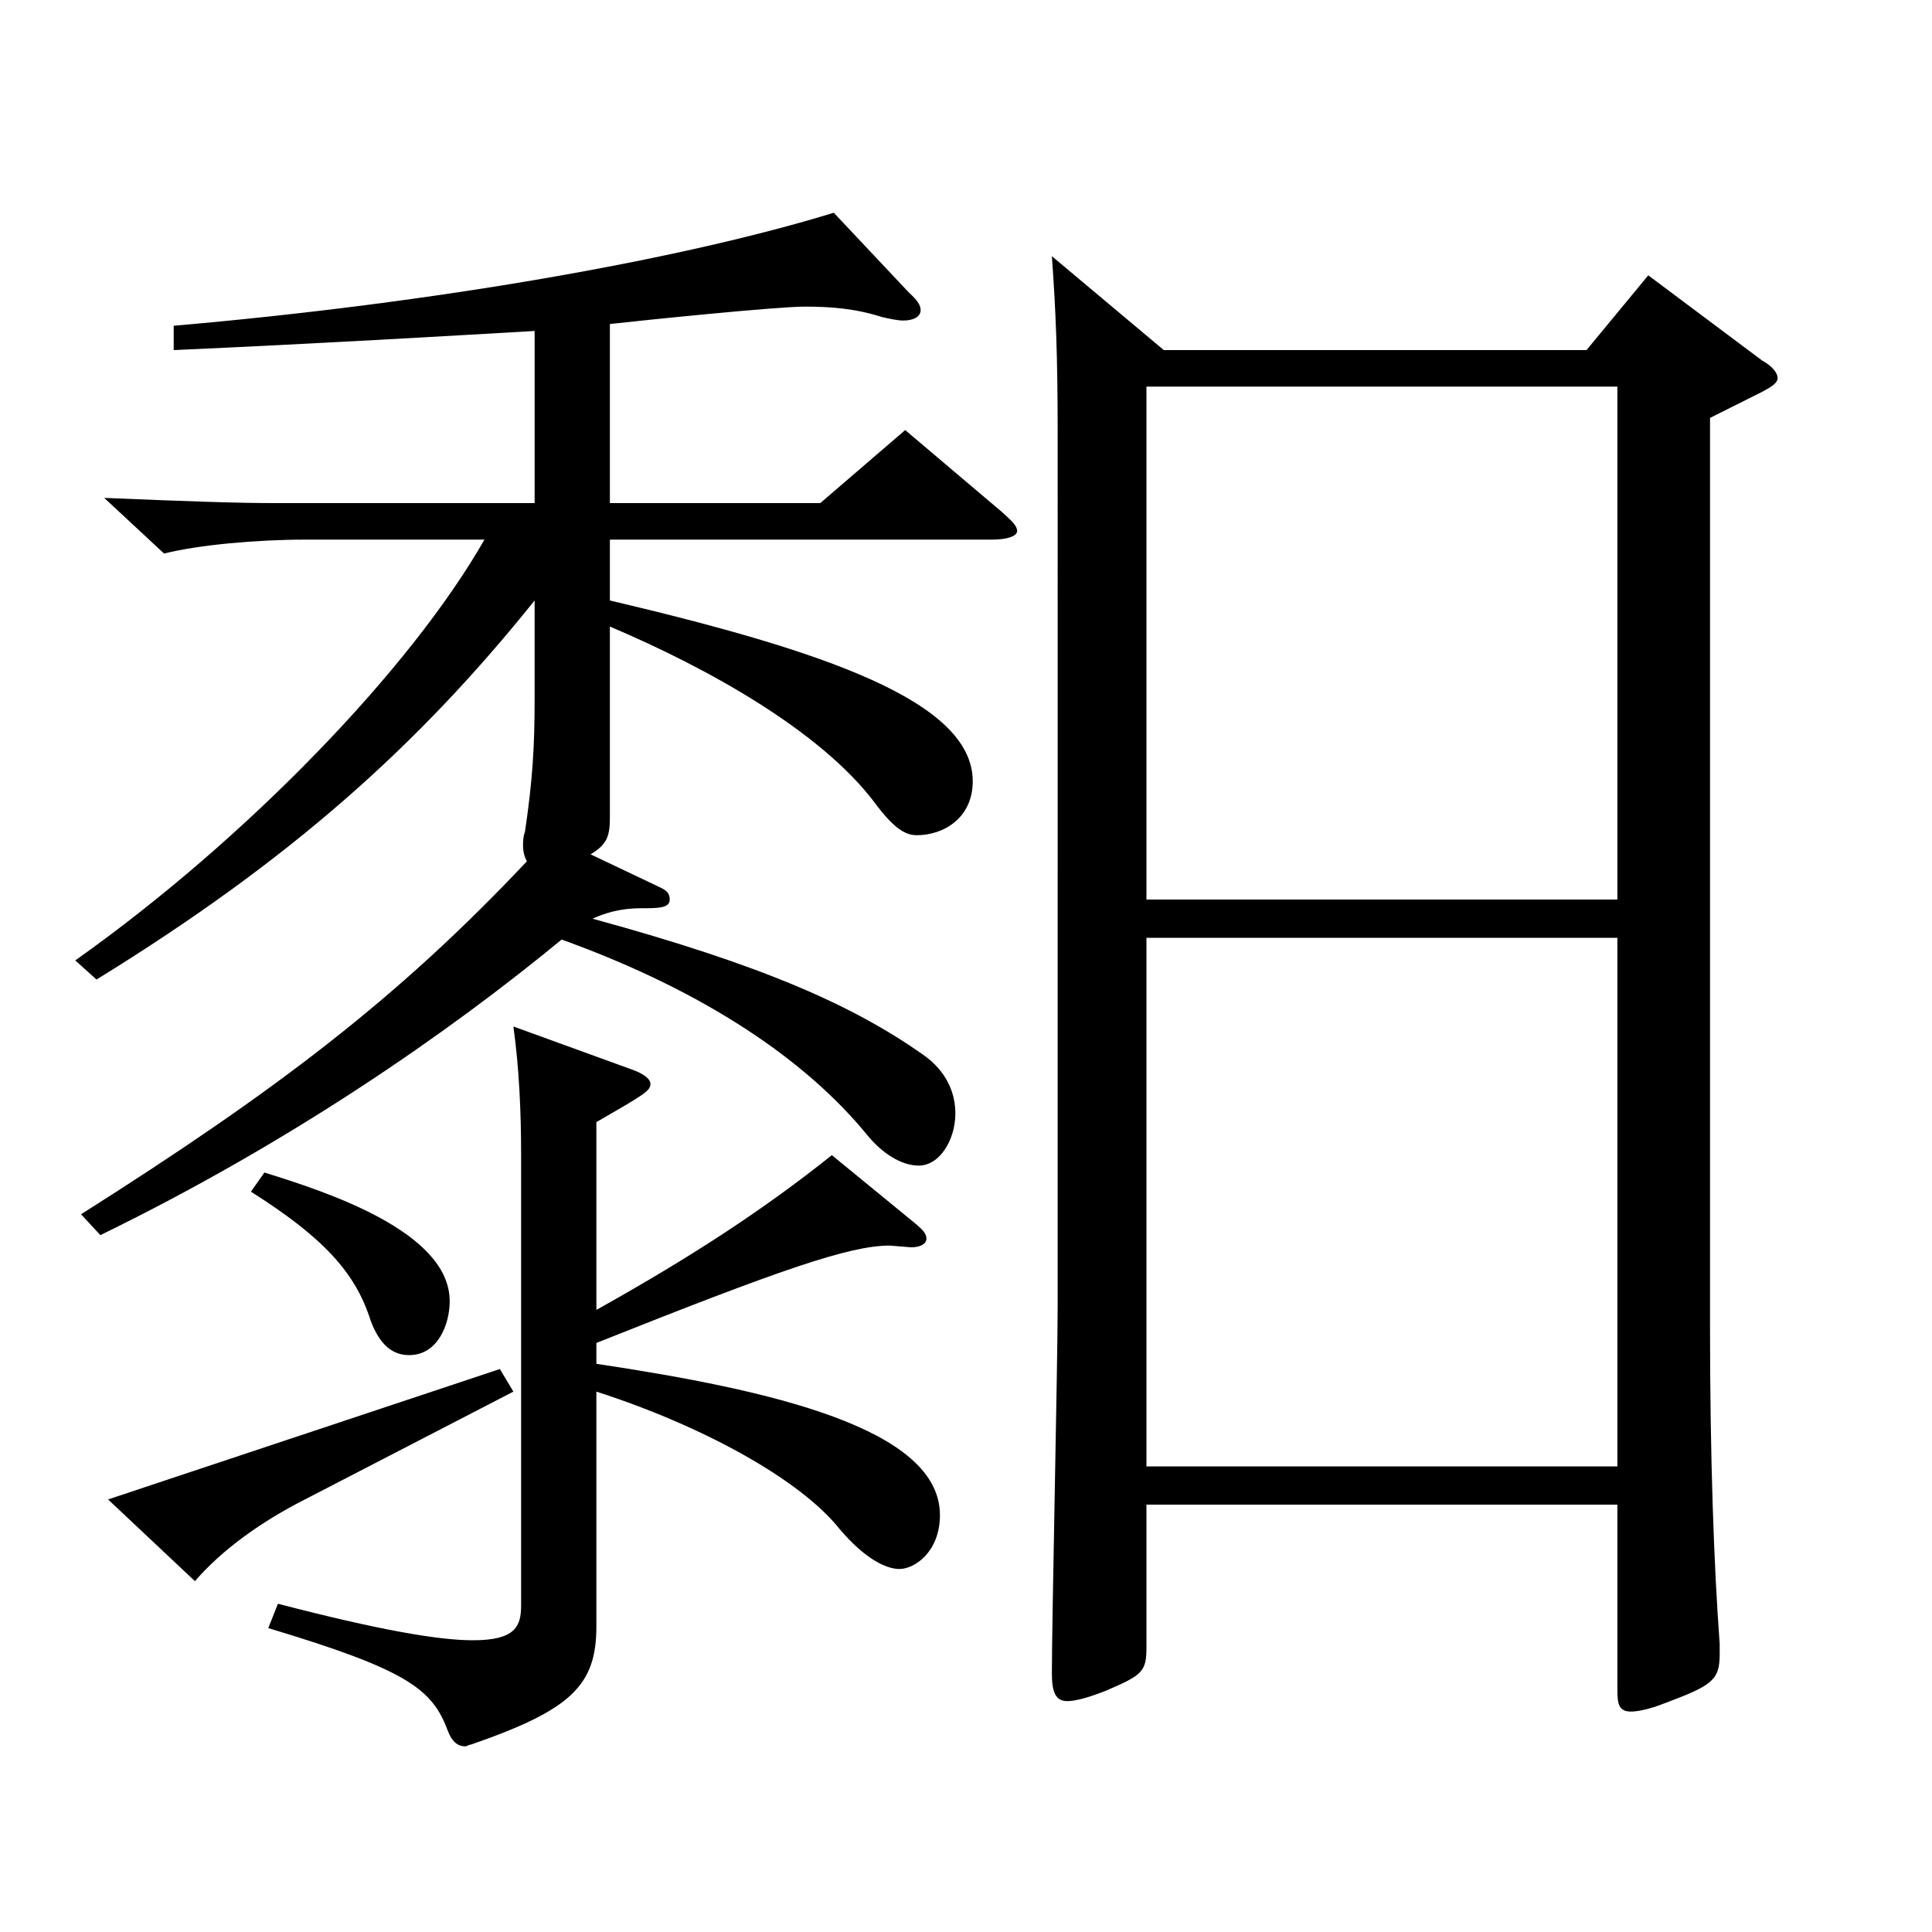
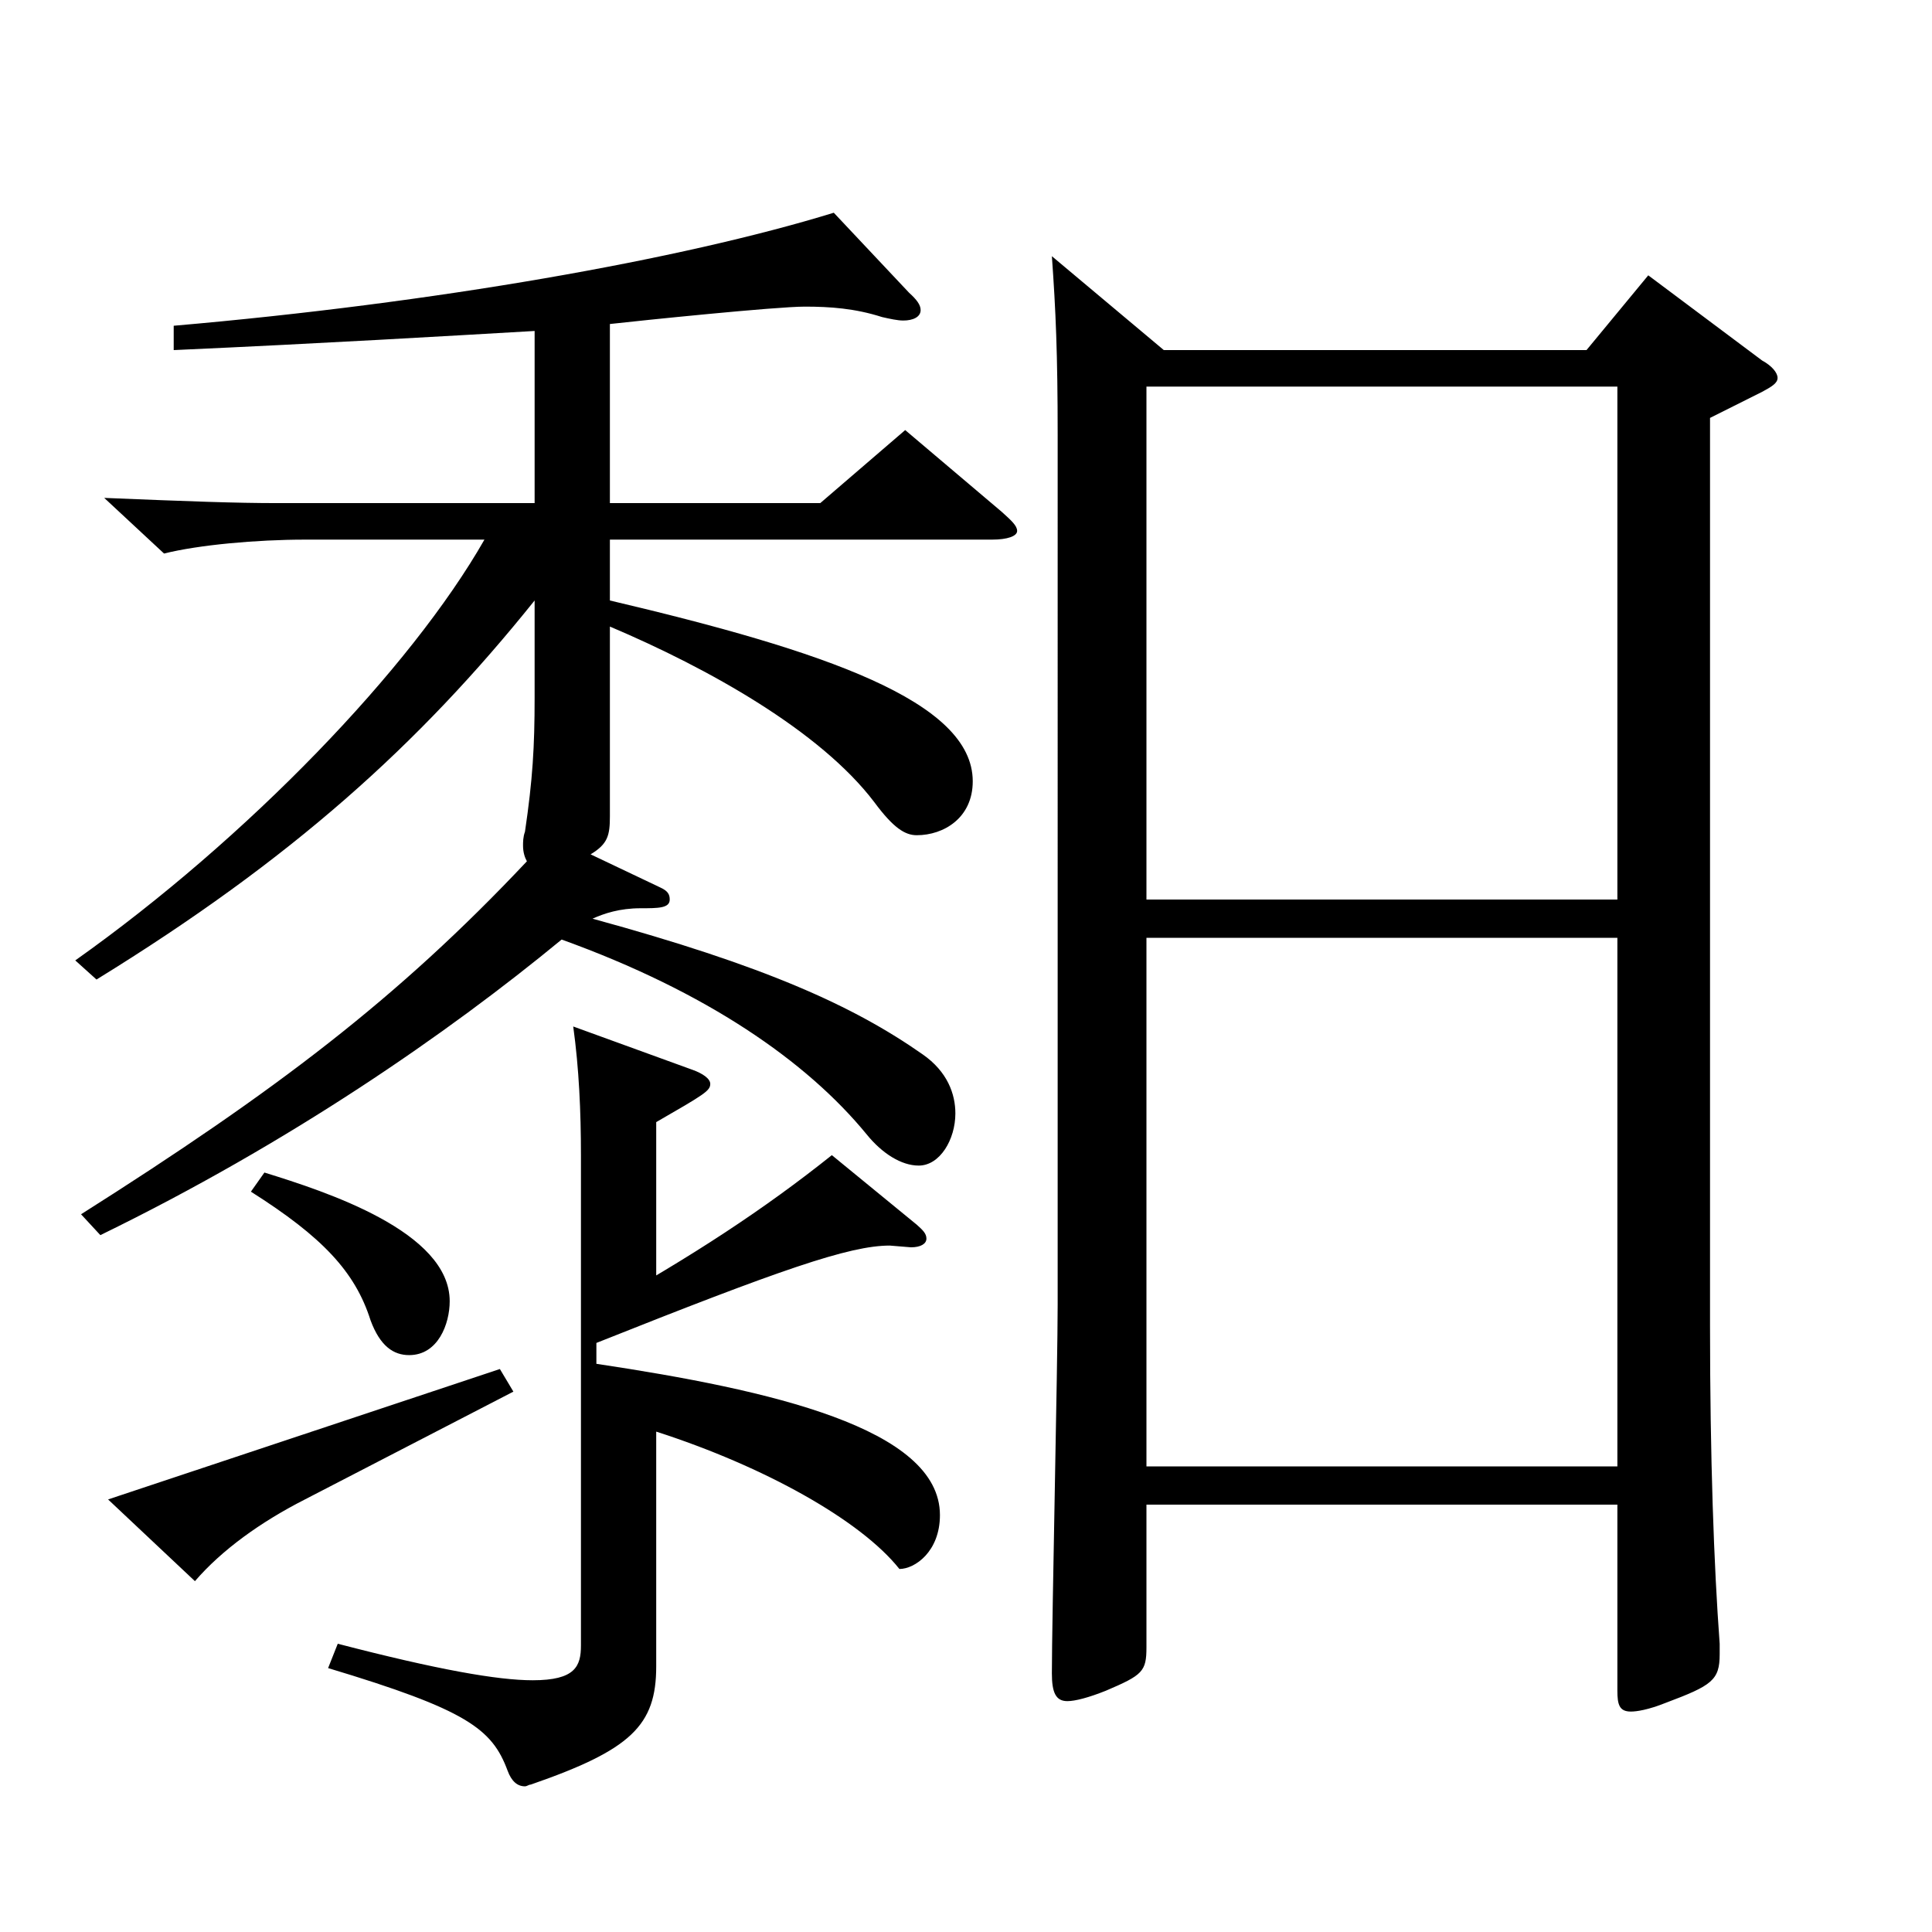
<svg xmlns="http://www.w3.org/2000/svg" version="1.1" id="图层_1" x="0px" y="0px" width="1000px" height="1000px" viewBox="0 0 1000 1000" enable-background="new 0 0 1000 1000" xml:space="preserve">
-   <path d="M276.72,171.309c-46.953,2.7-106.893,6.3-186.813,9.899v-12.6c134.864-11.7,262.735-34.199,341.656-58.499l38.96,41.399  c3.996,3.6,5.994,6.3,5.994,9c0,3.6-3.996,5.399-8.99,5.399c-2.997,0-6.993-0.899-10.989-1.8c-13.986-4.5-26.973-5.399-39.96-5.399  c-14.984,0-84.914,7.199-100.898,9v92.699H424.57l43.956-37.8l49.949,42.3c4.995,4.5,7.992,7.199,7.992,9.899s-4.995,4.5-12.987,4.5  H315.68v31.5c110.889,26.1,187.811,52.199,187.811,93.6c0,18.899-14.984,27.899-28.971,27.899c-5.993,0-11.987-3.6-21.978-17.1  c-27.972-36.9-85.913-69.3-136.862-90.899v98.1c0,9.899-0.999,14.399-9.989,19.8l35.963,17.1c3.996,1.8,4.995,3.6,4.995,6.3  c0,4.5-5.993,4.5-14.984,4.5c-10.989,0-18.981,2.7-24.975,5.4c88.91,24.3,134.863,44.999,170.827,70.199  c12.987,9,16.983,20.7,16.983,30.6c0,13.5-7.992,27-18.981,27c-8.99,0-18.98-6.3-26.973-16.2  c-30.969-37.8-82.916-73.799-157.841-100.799c-58.94,48.6-140.858,105.299-238.759,152.999l-9.99-10.8  c100.898-63.9,163.835-111.6,230.768-182.699c-0.999-1.8-1.998-4.5-1.998-8.1c0-1.801,0-4.5,0.999-7.2  c3.996-27,4.995-44.1,4.995-69.3v-50.399c-59.94,74.699-125.874,134.099-226.771,196.198l-10.989-9.899  c88.91-63,173.825-151.199,211.786-217.799h-92.906c-24.975,0-54.944,2.7-72.926,7.2l-30.97-28.8c43.956,1.8,67.932,2.7,89.91,2.7  H276.72V171.309z M265.73,720.305l-107.892,55.8c-22.977,11.7-42.956,26.1-56.942,42.3l-44.955-42.3l202.796-67.5L265.73,720.305z   M136.86,606.905c31.968,9.9,95.903,30.6,95.903,66.6c0,11.7-5.994,27.9-20.979,27.9c-7.992,0-14.985-4.5-19.98-18  c-7.992-25.2-24.975-43.2-61.938-66.6L136.86,606.905z M308.688,678.005c49.949-27.899,86.912-52.199,121.877-80.1l43.955,36  c2.997,2.7,4.995,4.5,4.995,7.2s-2.997,4.5-7.992,4.5l-10.988-0.9c-20.979,0-56.942,12.601-151.847,50.399v10.801  c89.909,13.499,177.82,33.3,177.82,78.299c0,18.9-12.987,27.9-20.979,27.9c-6.993,0-17.982-5.4-30.969-20.7  c-19.98-25.2-69.93-53.1-125.873-71.1v121.499c0,30.6-12.987,43.2-64.935,61.2c-0.999,0-1.998,0.899-2.997,0.899  c-3.996,0-6.993-2.7-8.991-8.1c-7.992-21.6-20.979-31.5-92.906-53.1l4.995-12.6c51.947,13.499,82.916,18.899,100.898,18.899  c21.978,0,24.975-7.2,24.975-18V597.905c0-22.499-0.999-44.999-3.996-66.6l61.938,22.5c4.995,1.8,8.991,4.5,8.991,7.2  c0,3.6-2.997,5.4-27.972,19.8V678.005z M602.391,181.208H821.17l31.968-38.699l58.941,44.1c4.994,2.7,7.991,6.3,7.991,9  s-2.997,4.5-7.991,7.2l-26.974,13.5v469.797c0,68.399,1.998,124.198,4.995,164.698v5.4c0,13.5-3.996,16.199-27.972,25.199  c-8.991,3.601-14.984,4.5-17.981,4.5c-5.994,0-6.993-3.6-6.993-10.8v-96.299H593.4v73.799c0,12.601-1.998,14.4-20.979,22.5  c-8.99,3.601-15.983,5.4-19.979,5.4c-5.994,0-7.992-4.5-7.992-14.4c0-27,2.997-160.198,2.997-190.799V225.309  c0-42.3-0.999-64.8-2.997-92.7L602.391,181.208z M593.4,465.606h243.754V200.108H593.4V465.606z M837.154,485.406H593.4v273.599  h243.754V485.406z" />
+   <path d="M276.72,171.309c-46.953,2.7-106.893,6.3-186.813,9.899v-12.6c134.864-11.7,262.735-34.199,341.656-58.499l38.96,41.399  c3.996,3.6,5.994,6.3,5.994,9c0,3.6-3.996,5.399-8.99,5.399c-2.997,0-6.993-0.899-10.989-1.8c-13.986-4.5-26.973-5.399-39.96-5.399  c-14.984,0-84.914,7.199-100.898,9v92.699H424.57l43.956-37.8l49.949,42.3c4.995,4.5,7.992,7.199,7.992,9.899s-4.995,4.5-12.987,4.5  H315.68v31.5c110.889,26.1,187.811,52.199,187.811,93.6c0,18.899-14.984,27.899-28.971,27.899c-5.993,0-11.987-3.6-21.978-17.1  c-27.972-36.9-85.913-69.3-136.862-90.899v98.1c0,9.899-0.999,14.399-9.989,19.8l35.963,17.1c3.996,1.8,4.995,3.6,4.995,6.3  c0,4.5-5.993,4.5-14.984,4.5c-10.989,0-18.981,2.7-24.975,5.4c88.91,24.3,134.863,44.999,170.827,70.199  c12.987,9,16.983,20.7,16.983,30.6c0,13.5-7.992,27-18.981,27c-8.99,0-18.98-6.3-26.973-16.2  c-30.969-37.8-82.916-73.799-157.841-100.799c-58.94,48.6-140.858,105.299-238.759,152.999l-9.99-10.8  c100.898-63.9,163.835-111.6,230.768-182.699c-0.999-1.8-1.998-4.5-1.998-8.1c0-1.801,0-4.5,0.999-7.2  c3.996-27,4.995-44.1,4.995-69.3v-50.399c-59.94,74.699-125.874,134.099-226.771,196.198l-10.989-9.899  c88.91-63,173.825-151.199,211.786-217.799h-92.906c-24.975,0-54.944,2.7-72.926,7.2l-30.97-28.8c43.956,1.8,67.932,2.7,89.91,2.7  H276.72V171.309z M265.73,720.305l-107.892,55.8c-22.977,11.7-42.956,26.1-56.942,42.3l-44.955-42.3l202.796-67.5L265.73,720.305z   M136.86,606.905c31.968,9.9,95.903,30.6,95.903,66.6c0,11.7-5.994,27.9-20.979,27.9c-7.992,0-14.985-4.5-19.98-18  c-7.992-25.2-24.975-43.2-61.938-66.6L136.86,606.905z M308.688,678.005c49.949-27.899,86.912-52.199,121.877-80.1l43.955,36  c2.997,2.7,4.995,4.5,4.995,7.2s-2.997,4.5-7.992,4.5l-10.988-0.9c-20.979,0-56.942,12.601-151.847,50.399v10.801  c89.909,13.499,177.82,33.3,177.82,78.299c0,18.9-12.987,27.9-20.979,27.9c-19.98-25.2-69.93-53.1-125.873-71.1v121.499c0,30.6-12.987,43.2-64.935,61.2c-0.999,0-1.998,0.899-2.997,0.899  c-3.996,0-6.993-2.7-8.991-8.1c-7.992-21.6-20.979-31.5-92.906-53.1l4.995-12.6c51.947,13.499,82.916,18.899,100.898,18.899  c21.978,0,24.975-7.2,24.975-18V597.905c0-22.499-0.999-44.999-3.996-66.6l61.938,22.5c4.995,1.8,8.991,4.5,8.991,7.2  c0,3.6-2.997,5.4-27.972,19.8V678.005z M602.391,181.208H821.17l31.968-38.699l58.941,44.1c4.994,2.7,7.991,6.3,7.991,9  s-2.997,4.5-7.991,7.2l-26.974,13.5v469.797c0,68.399,1.998,124.198,4.995,164.698v5.4c0,13.5-3.996,16.199-27.972,25.199  c-8.991,3.601-14.984,4.5-17.981,4.5c-5.994,0-6.993-3.6-6.993-10.8v-96.299H593.4v73.799c0,12.601-1.998,14.4-20.979,22.5  c-8.99,3.601-15.983,5.4-19.979,5.4c-5.994,0-7.992-4.5-7.992-14.4c0-27,2.997-160.198,2.997-190.799V225.309  c0-42.3-0.999-64.8-2.997-92.7L602.391,181.208z M593.4,465.606h243.754V200.108H593.4V465.606z M837.154,485.406H593.4v273.599  h243.754V485.406z" />
</svg>